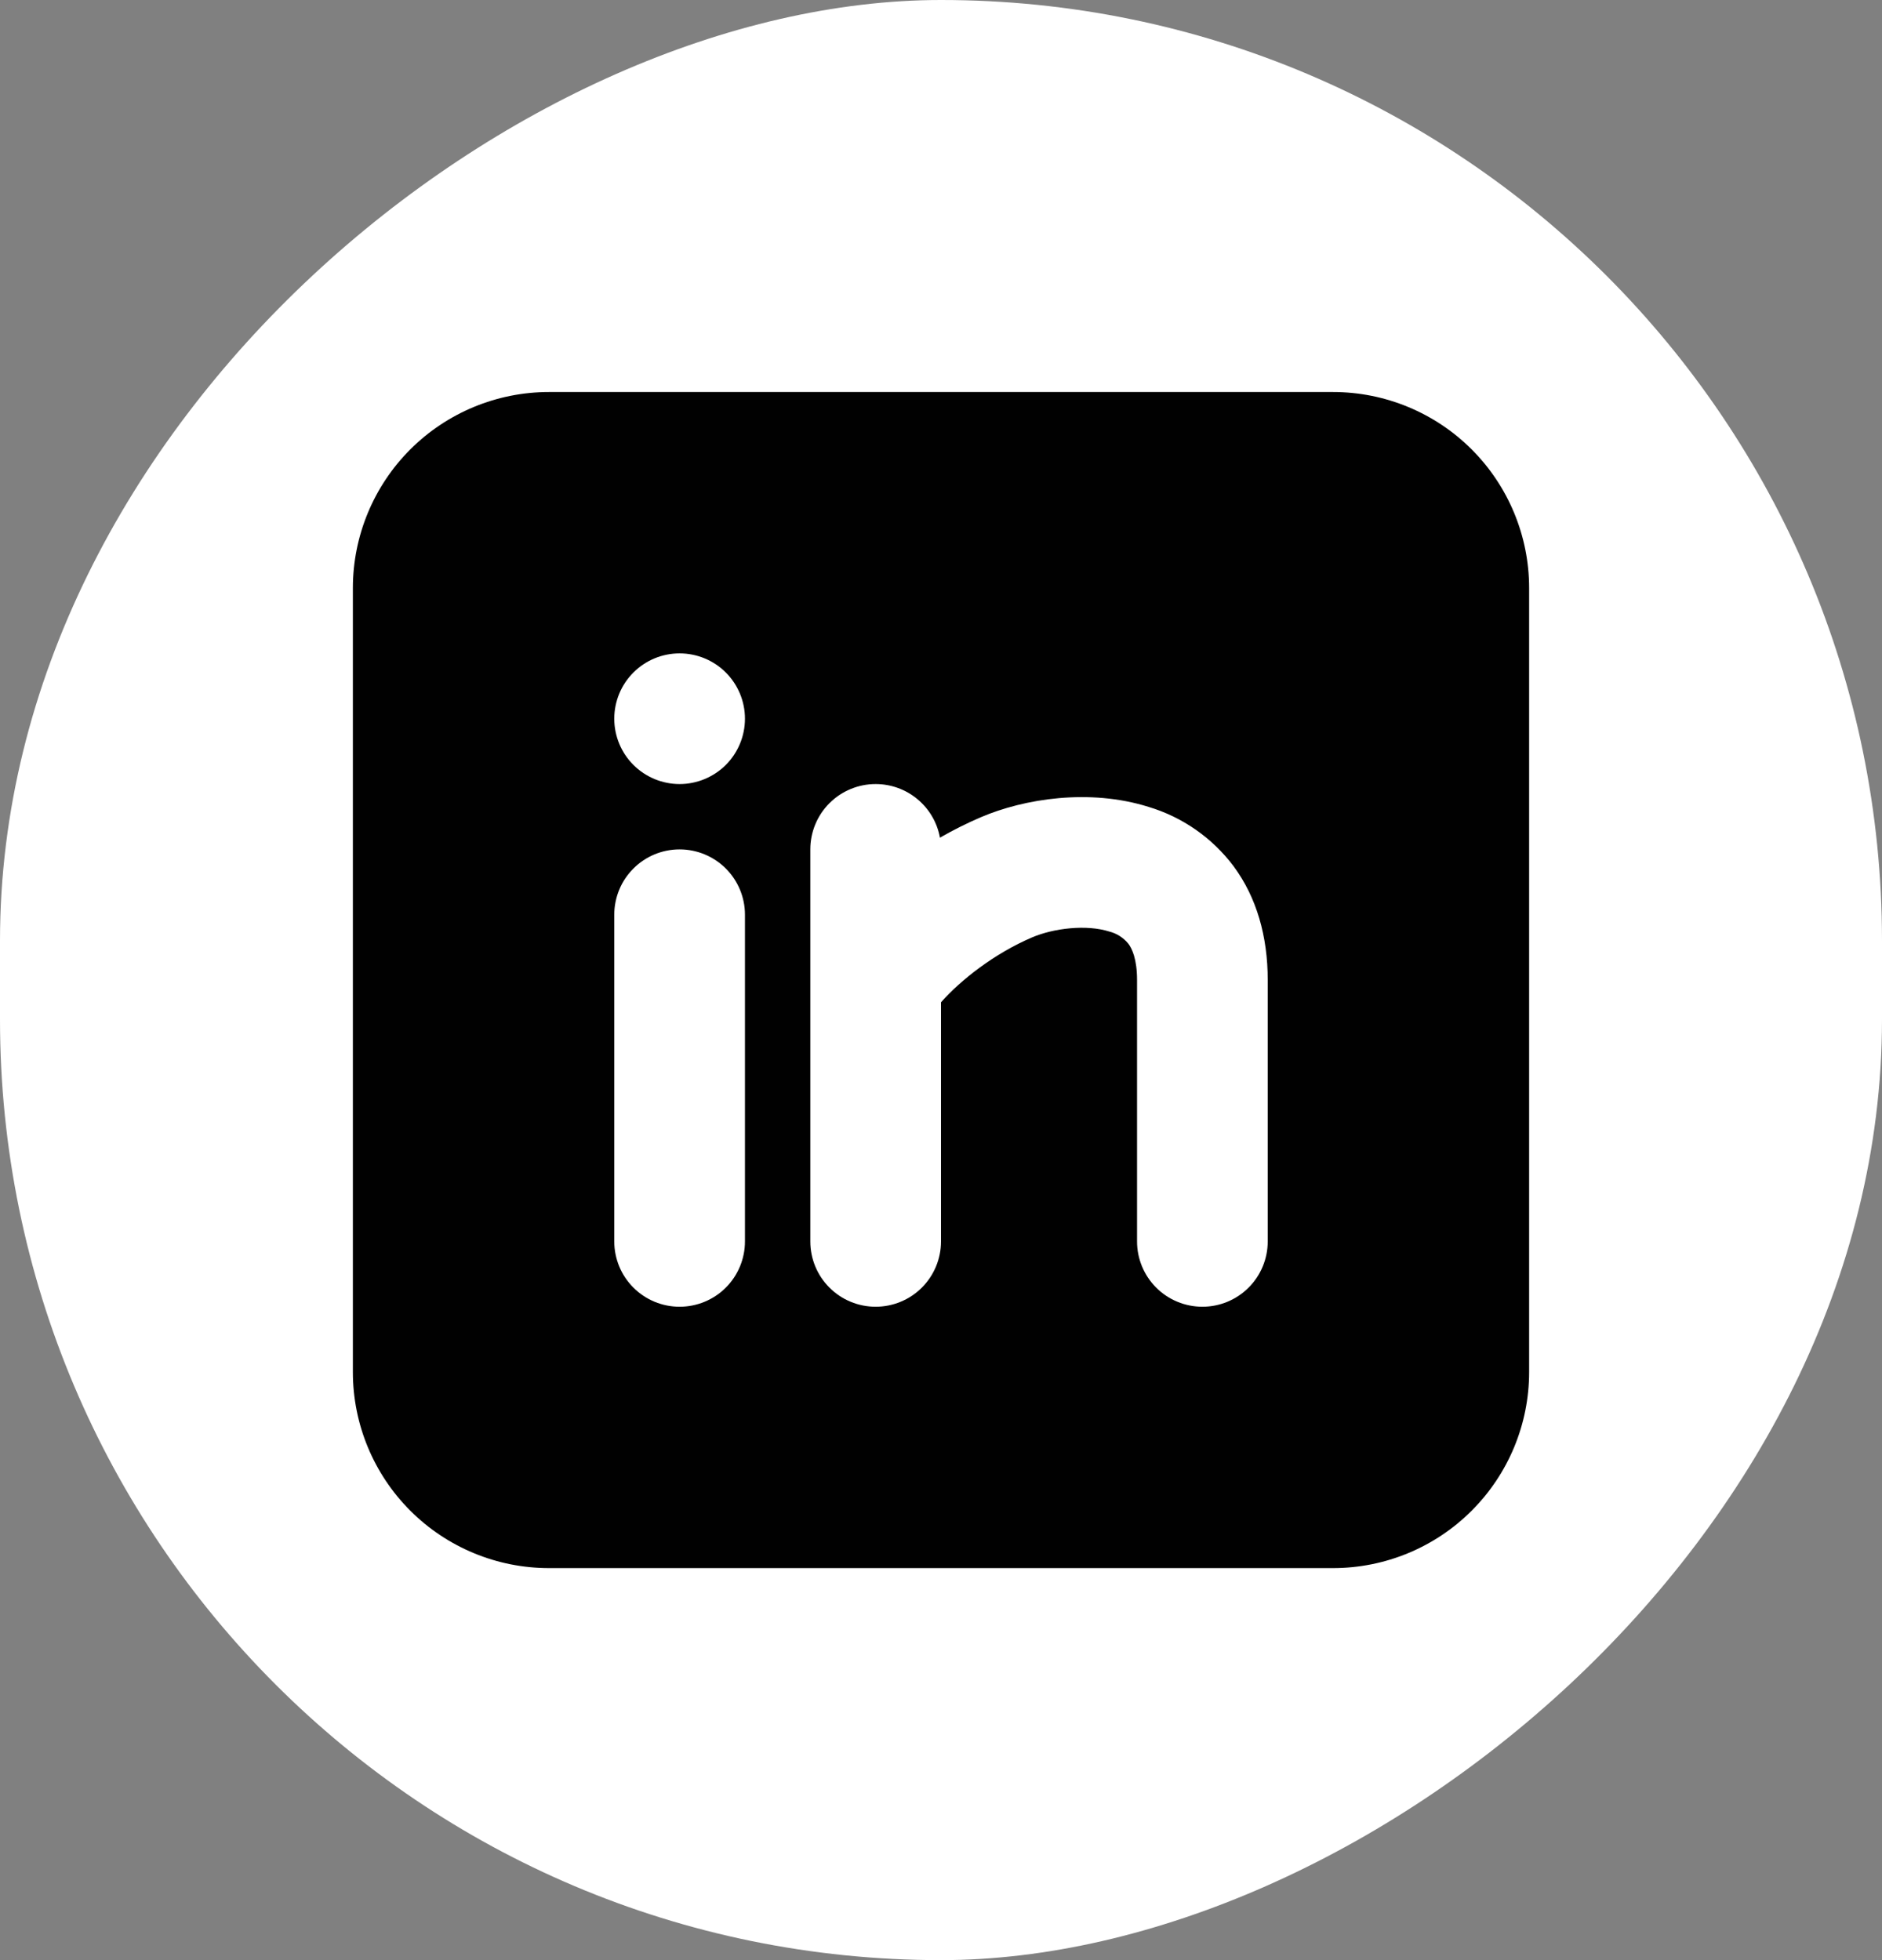
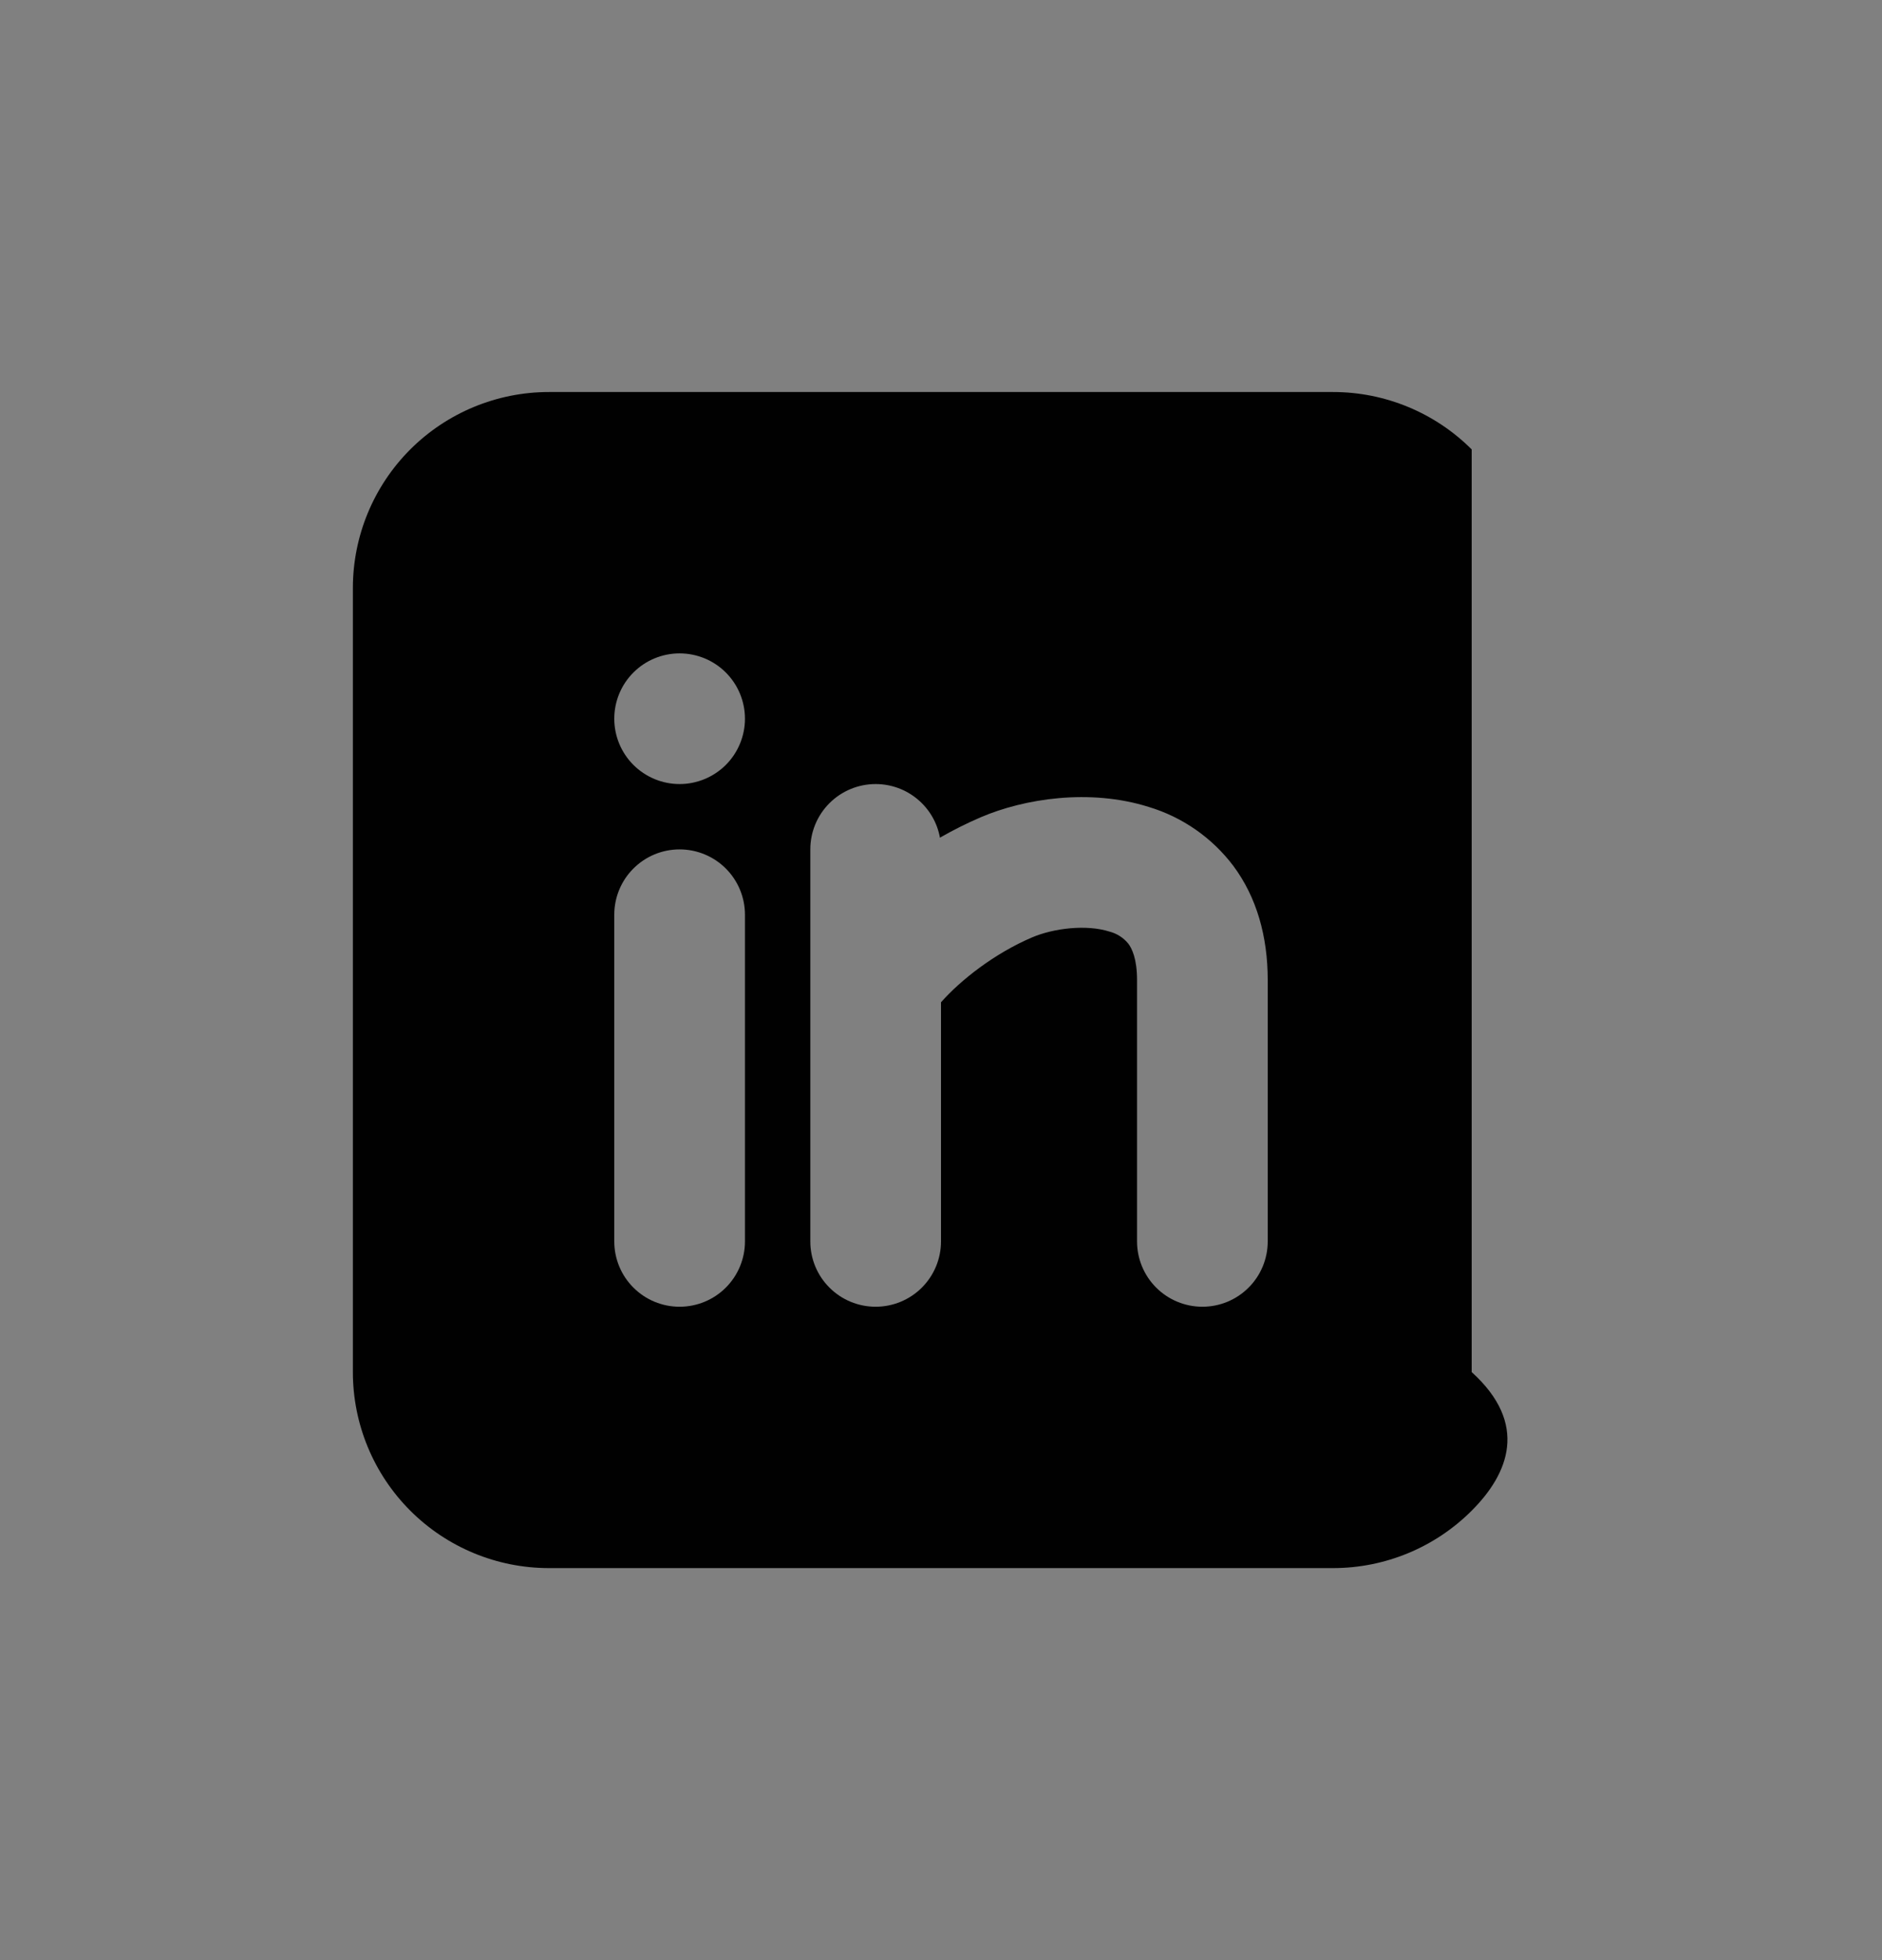
<svg xmlns="http://www.w3.org/2000/svg" width="48" height="50" viewBox="0 0 48 50" fill="none">
  <rect x="0" y="0" width="48" height="50" fill="#808080" stroke="none" />
-   <rect y="50" width="50" height="48" rx="24" transform="rotate(-90 0 50)" fill="white" />
-   <path fill-rule="evenodd" clip-rule="evenodd" d="M34 10C35.326 10 36.598 10.527 37.535 11.464C38.473 12.402 39 13.674 39 15V35C39 36.326 38.473 37.598 37.535 38.535C36.598 39.473 35.326 40 34 40H14C12.674 40 11.402 39.473 10.464 38.535C9.527 37.598 9 36.326 9 35L9 15C9 13.674 9.527 12.402 10.464 11.464C11.402 10.527 12.674 10 14 10L34 10ZM17.333 21.667C16.891 21.667 16.467 21.842 16.155 22.155C15.842 22.467 15.667 22.891 15.667 23.333L15.667 31.667C15.667 32.109 15.842 32.533 16.155 32.845C16.467 33.158 16.891 33.333 17.333 33.333C17.775 33.333 18.199 33.158 18.512 32.845C18.824 32.533 19 32.109 19 31.667L19 23.333C19 22.891 18.824 22.467 18.512 22.155C18.199 21.842 17.775 21.667 17.333 21.667ZM22.333 20C21.891 20 21.467 20.176 21.155 20.488C20.842 20.801 20.667 21.225 20.667 21.667L20.667 31.667C20.667 32.109 20.842 32.533 21.155 32.845C21.467 33.158 21.891 33.333 22.333 33.333C22.775 33.333 23.199 33.158 23.512 32.845C23.824 32.533 24 32.109 24 31.667L24 25.567C24.508 24.993 25.367 24.32 26.322 23.912C26.877 23.675 27.712 23.578 28.292 23.762C28.484 23.811 28.655 23.92 28.78 24.075C28.867 24.192 29 24.452 29 25V31.667C29 32.109 29.176 32.533 29.488 32.845C29.801 33.158 30.225 33.333 30.667 33.333C31.109 33.333 31.533 33.158 31.845 32.845C32.158 32.533 32.333 32.109 32.333 31.667V25C32.333 23.883 32.05 22.89 31.46 22.093C30.917 21.371 30.157 20.841 29.292 20.582C27.788 20.11 26.123 20.372 25.012 20.848C24.656 21.001 24.309 21.175 23.973 21.368C23.904 20.984 23.701 20.637 23.401 20.387C23.102 20.137 22.724 20 22.333 20ZM17.333 16.667C16.891 16.667 16.467 16.842 16.155 17.155C15.842 17.467 15.667 17.891 15.667 18.333C15.667 18.775 15.842 19.199 16.155 19.512C16.467 19.824 16.891 20 17.333 20C17.775 20 18.199 19.824 18.512 19.512C18.824 19.199 19 18.775 19 18.333C19 17.891 18.824 17.467 18.512 17.155C18.199 16.842 17.775 16.667 17.333 16.667Z" fill="#010101" />
+   <path fill-rule="evenodd" clip-rule="evenodd" d="M34 10C35.326 10 36.598 10.527 37.535 11.464V35C39 36.326 38.473 37.598 37.535 38.535C36.598 39.473 35.326 40 34 40H14C12.674 40 11.402 39.473 10.464 38.535C9.527 37.598 9 36.326 9 35L9 15C9 13.674 9.527 12.402 10.464 11.464C11.402 10.527 12.674 10 14 10L34 10ZM17.333 21.667C16.891 21.667 16.467 21.842 16.155 22.155C15.842 22.467 15.667 22.891 15.667 23.333L15.667 31.667C15.667 32.109 15.842 32.533 16.155 32.845C16.467 33.158 16.891 33.333 17.333 33.333C17.775 33.333 18.199 33.158 18.512 32.845C18.824 32.533 19 32.109 19 31.667L19 23.333C19 22.891 18.824 22.467 18.512 22.155C18.199 21.842 17.775 21.667 17.333 21.667ZM22.333 20C21.891 20 21.467 20.176 21.155 20.488C20.842 20.801 20.667 21.225 20.667 21.667L20.667 31.667C20.667 32.109 20.842 32.533 21.155 32.845C21.467 33.158 21.891 33.333 22.333 33.333C22.775 33.333 23.199 33.158 23.512 32.845C23.824 32.533 24 32.109 24 31.667L24 25.567C24.508 24.993 25.367 24.32 26.322 23.912C26.877 23.675 27.712 23.578 28.292 23.762C28.484 23.811 28.655 23.92 28.78 24.075C28.867 24.192 29 24.452 29 25V31.667C29 32.109 29.176 32.533 29.488 32.845C29.801 33.158 30.225 33.333 30.667 33.333C31.109 33.333 31.533 33.158 31.845 32.845C32.158 32.533 32.333 32.109 32.333 31.667V25C32.333 23.883 32.05 22.89 31.46 22.093C30.917 21.371 30.157 20.841 29.292 20.582C27.788 20.11 26.123 20.372 25.012 20.848C24.656 21.001 24.309 21.175 23.973 21.368C23.904 20.984 23.701 20.637 23.401 20.387C23.102 20.137 22.724 20 22.333 20ZM17.333 16.667C16.891 16.667 16.467 16.842 16.155 17.155C15.842 17.467 15.667 17.891 15.667 18.333C15.667 18.775 15.842 19.199 16.155 19.512C16.467 19.824 16.891 20 17.333 20C17.775 20 18.199 19.824 18.512 19.512C18.824 19.199 19 18.775 19 18.333C19 17.891 18.824 17.467 18.512 17.155C18.199 16.842 17.775 16.667 17.333 16.667Z" fill="#010101" />
</svg>